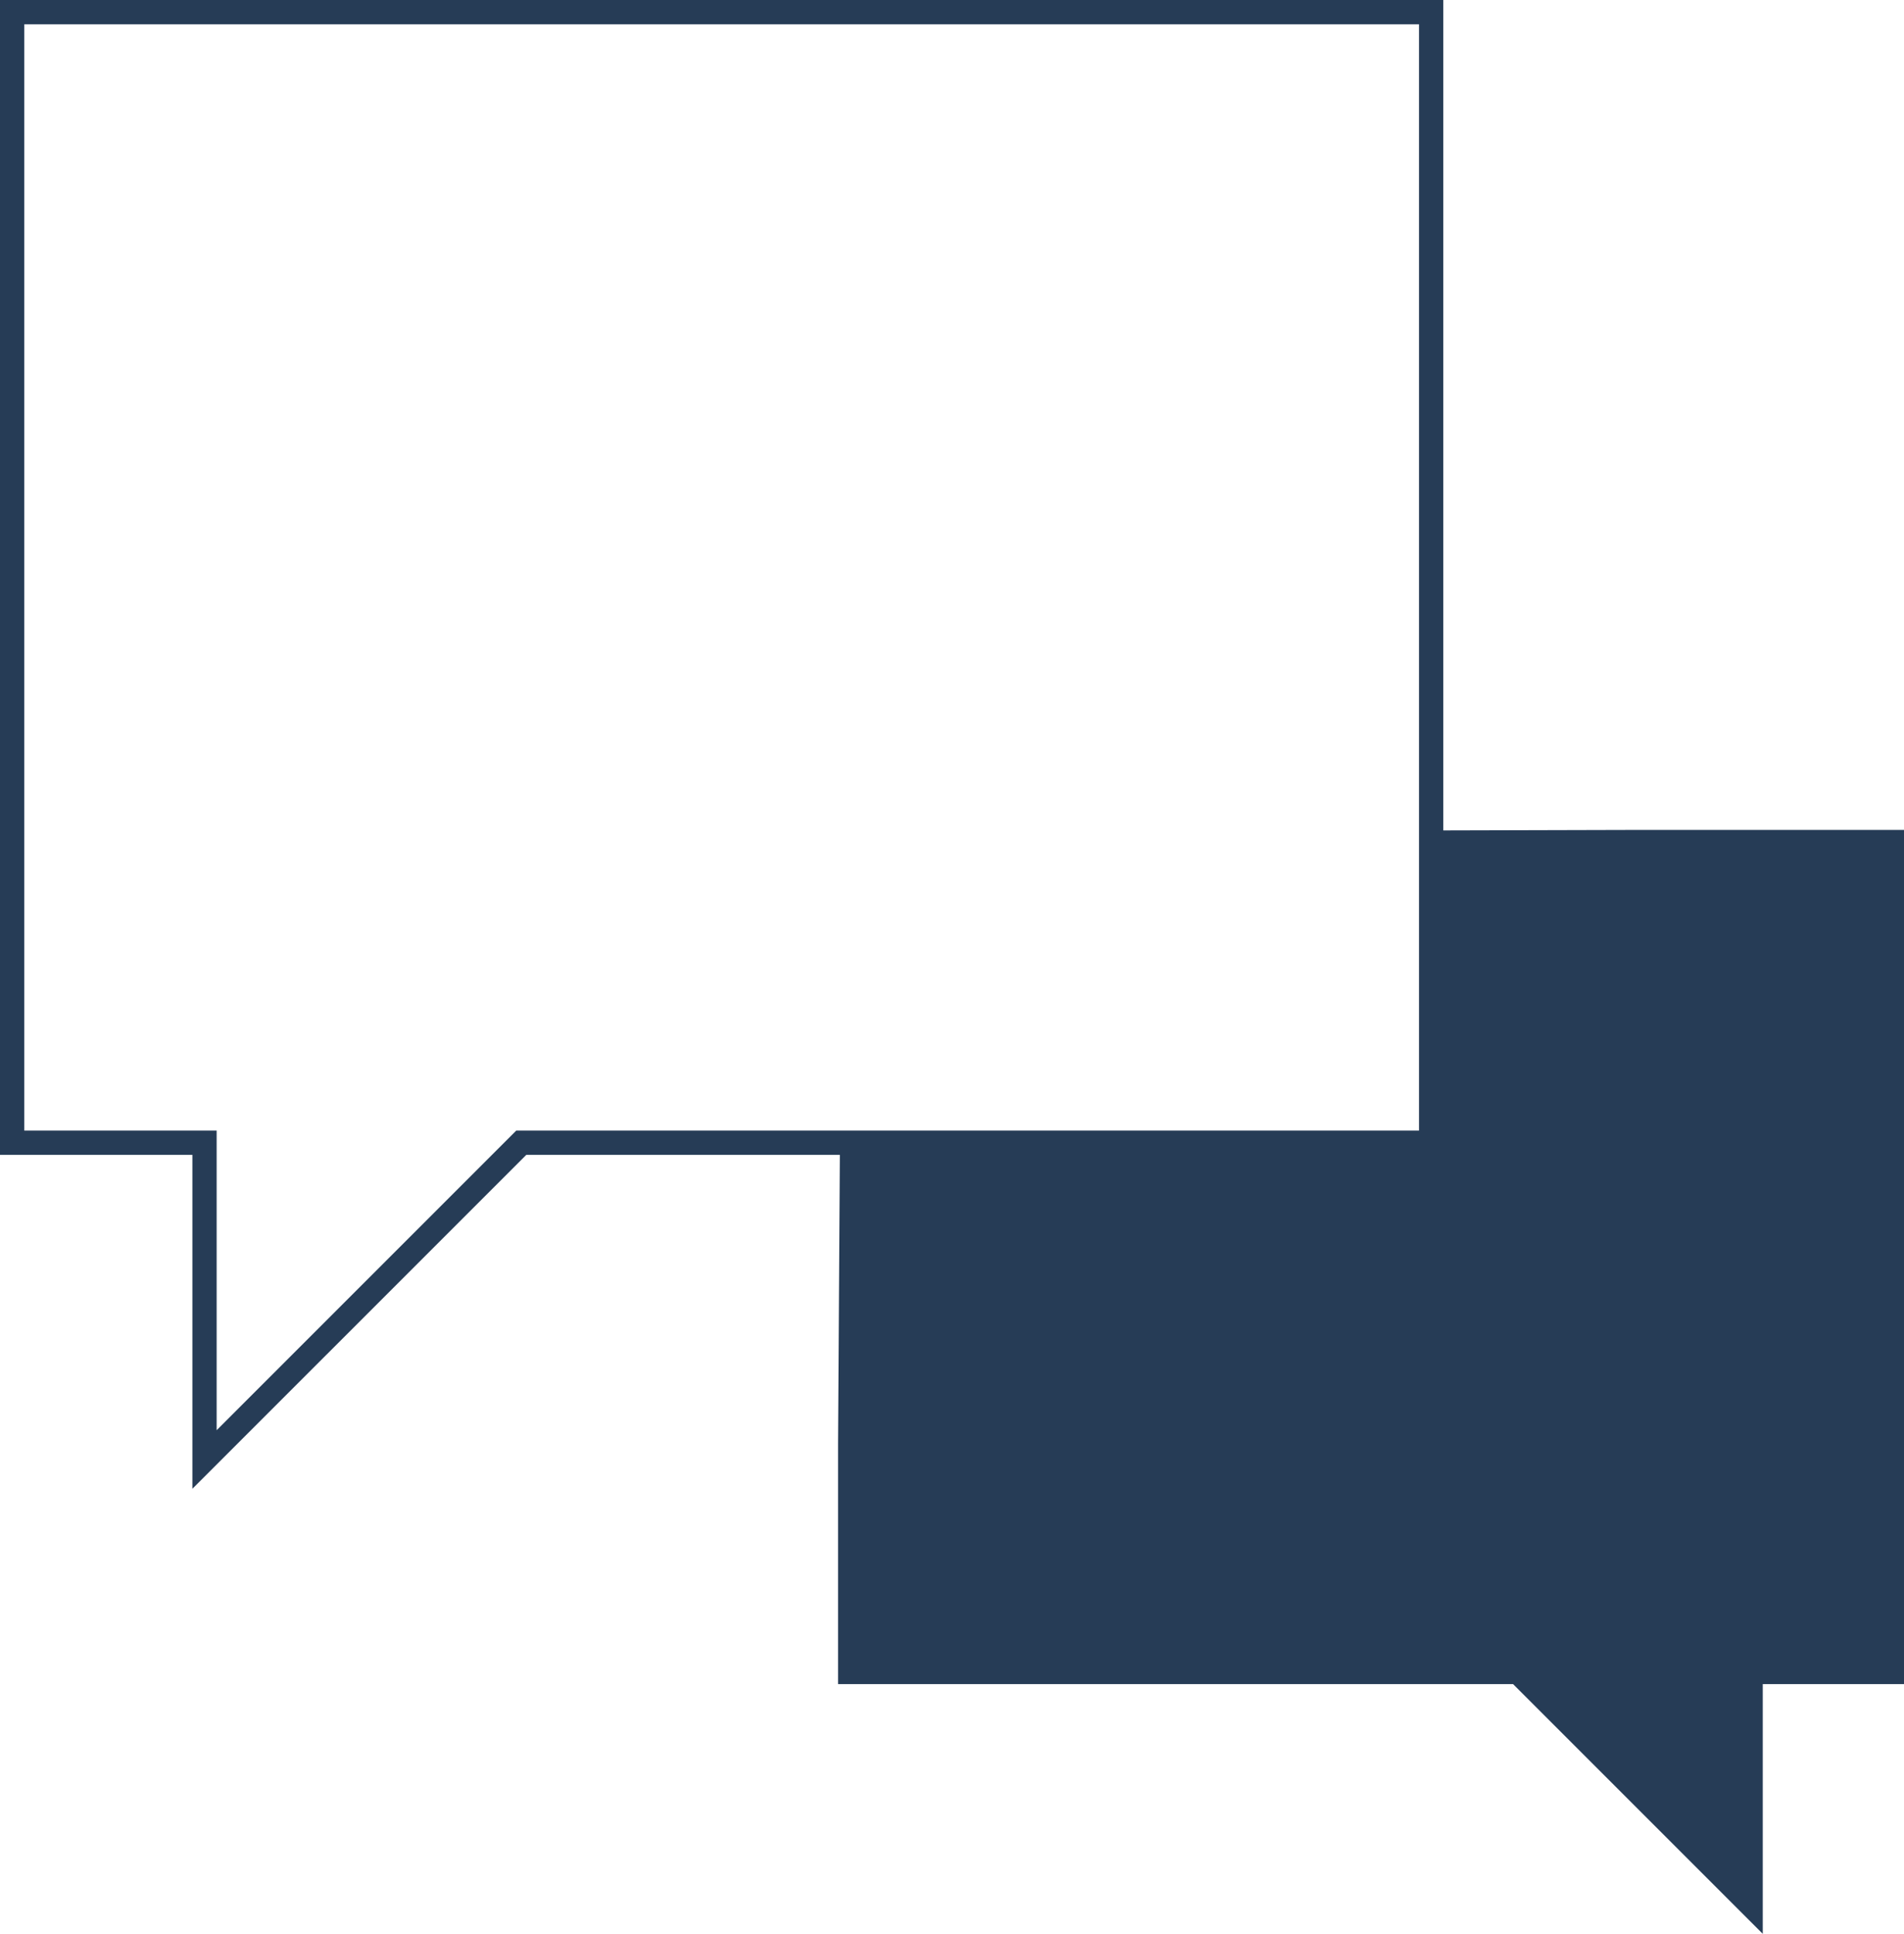
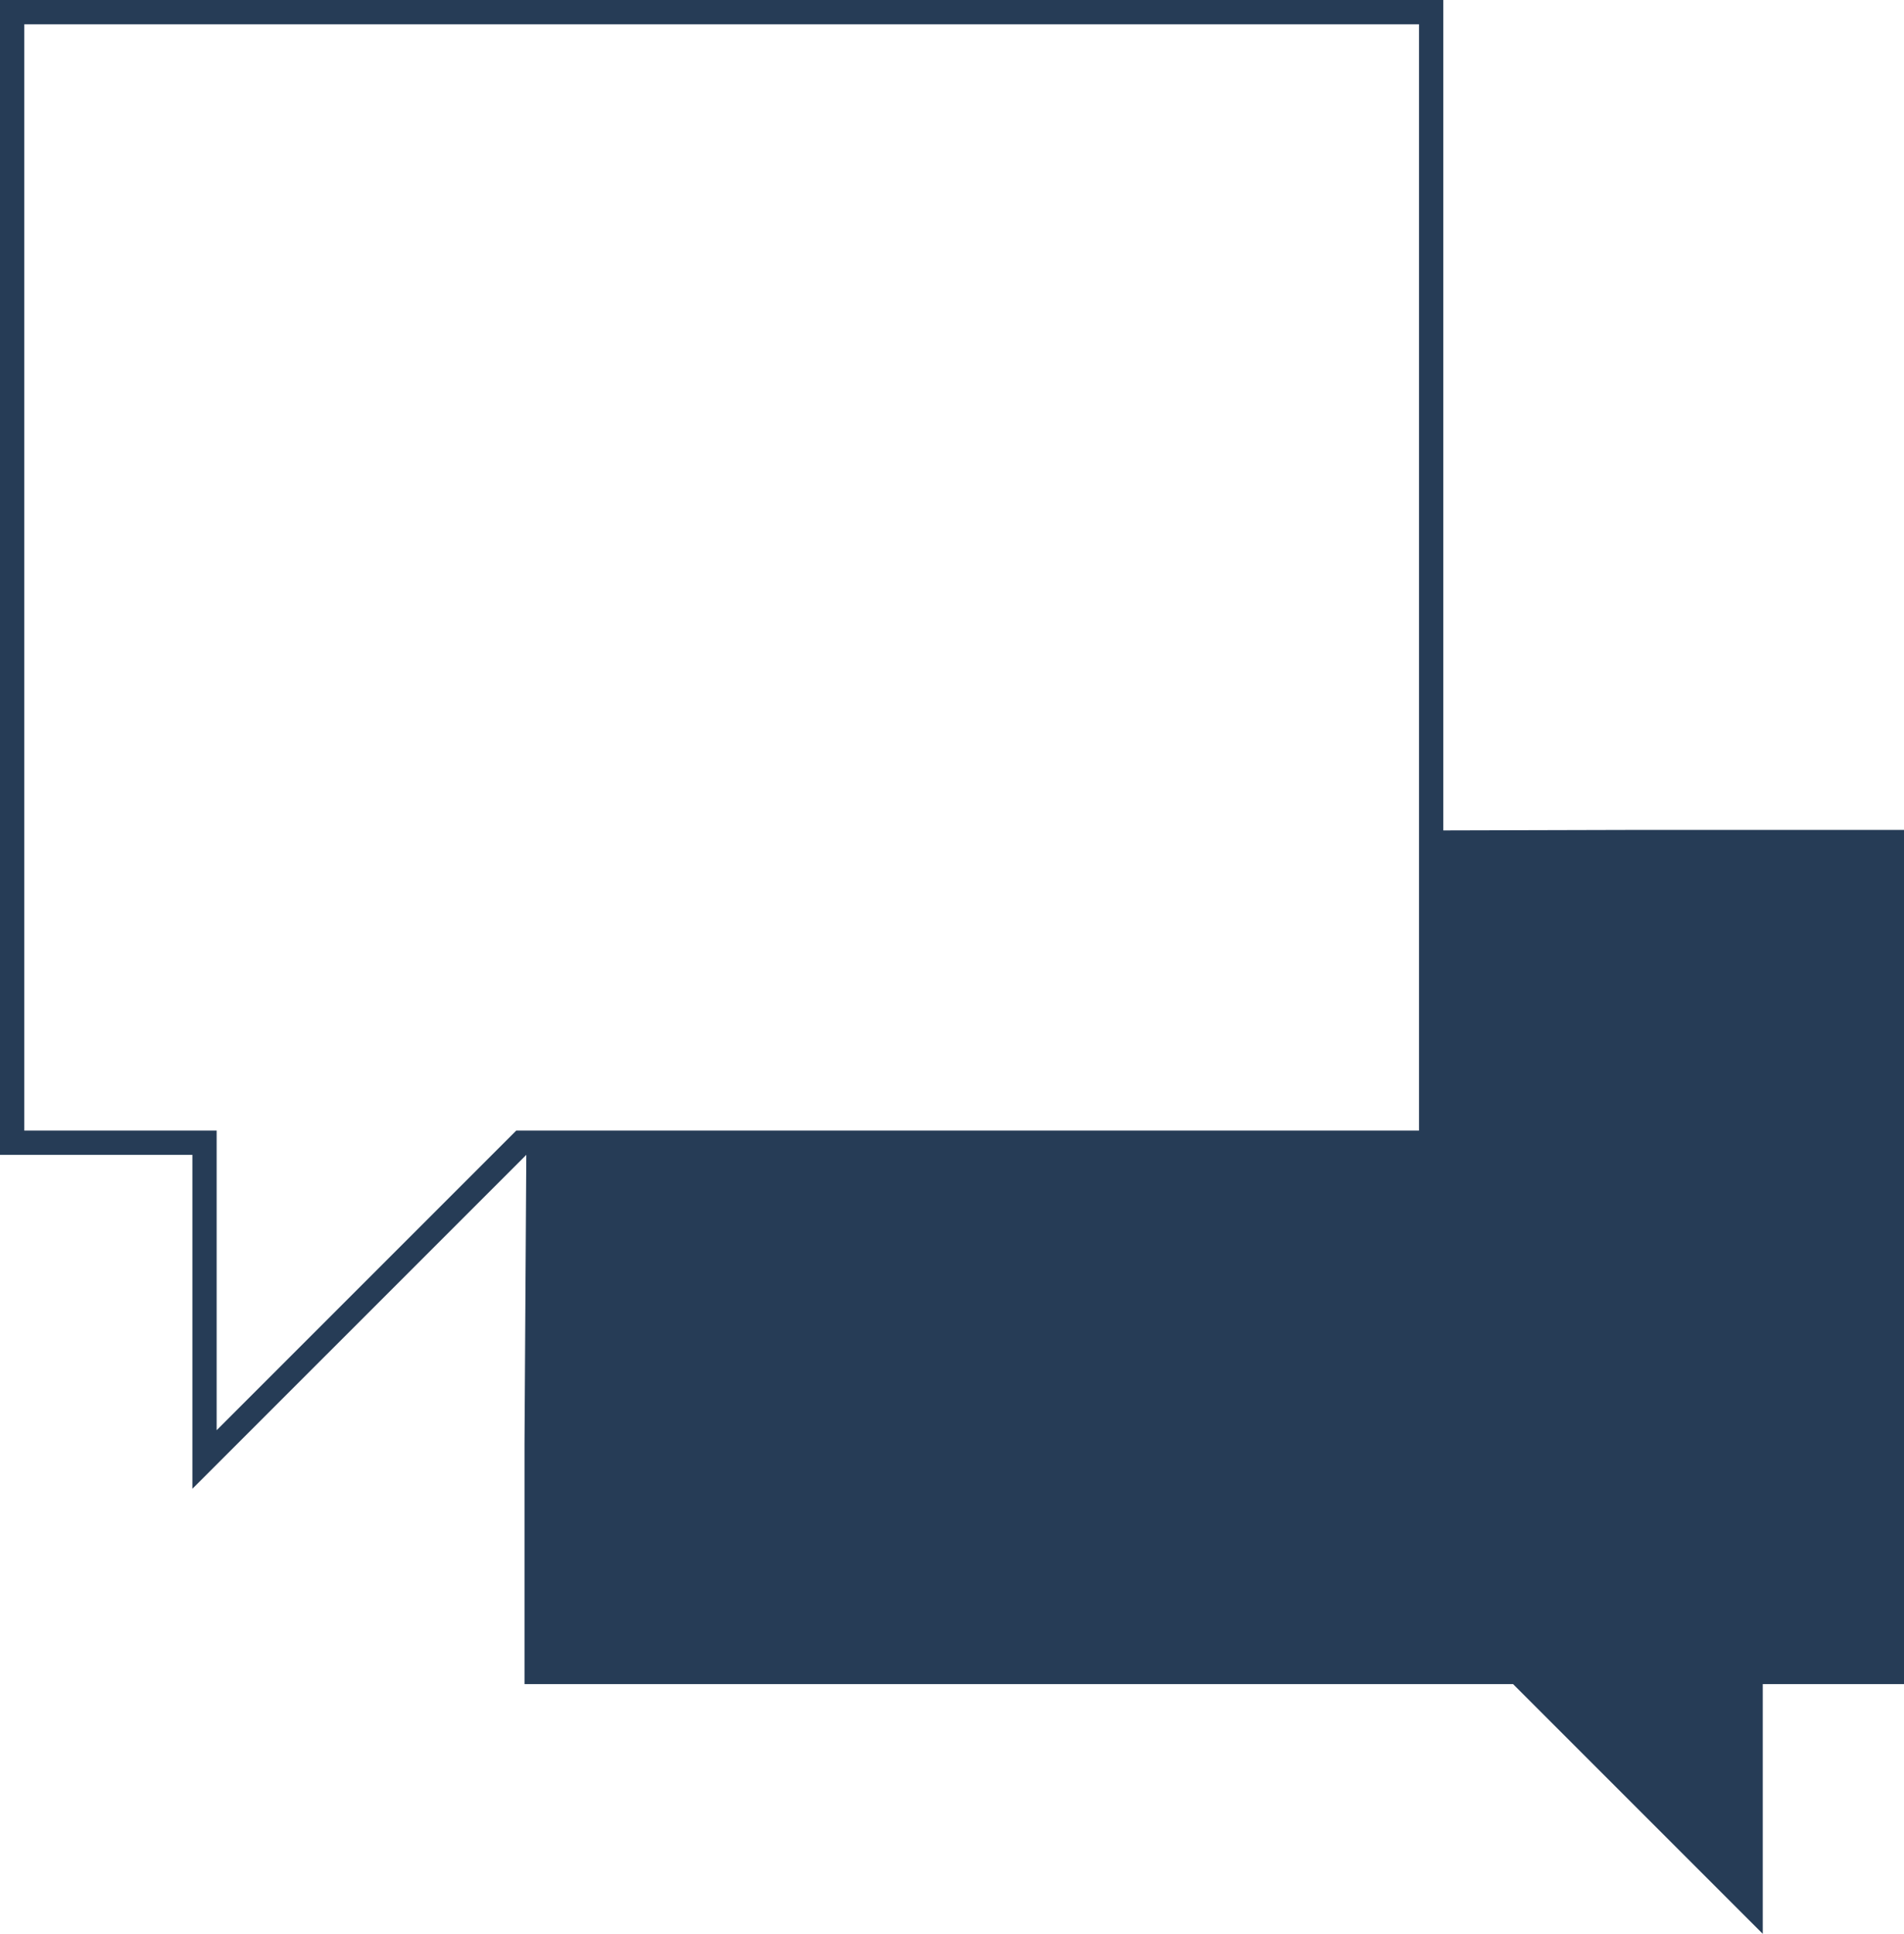
<svg xmlns="http://www.w3.org/2000/svg" width="139.964" height="142.134" viewBox="0 0 139.964 142.134">
-   <path id="Path_1612" data-name="Path 1612" d="M732.686,6024.648H835.215v81.314H793.4l-.747,0v0h-23.8l-22.024,22.022v-22.022H732.686Zm-1.783-1.783v84.88h14.143v24.544l24.546-24.544h23.049l-.132,21.209v17.691H842.13L860.484,6165v-18.354h10.383v-62.783H851.134L837,6083.9v-61.034Z" transform="translate(-730.903 -6022.865)" fill="#263c56" />
+   <path id="Path_1612" data-name="Path 1612" d="M732.686,6024.648H835.215v81.314H793.4l-.747,0v0h-23.8l-22.024,22.022v-22.022H732.686Zm-1.783-1.783v84.88h14.143v24.544l24.546-24.544l-.132,21.209v17.691H842.13L860.484,6165v-18.354h10.383v-62.783H851.134L837,6083.9v-61.034Z" transform="translate(-730.903 -6022.865)" fill="#263c56" />
</svg>